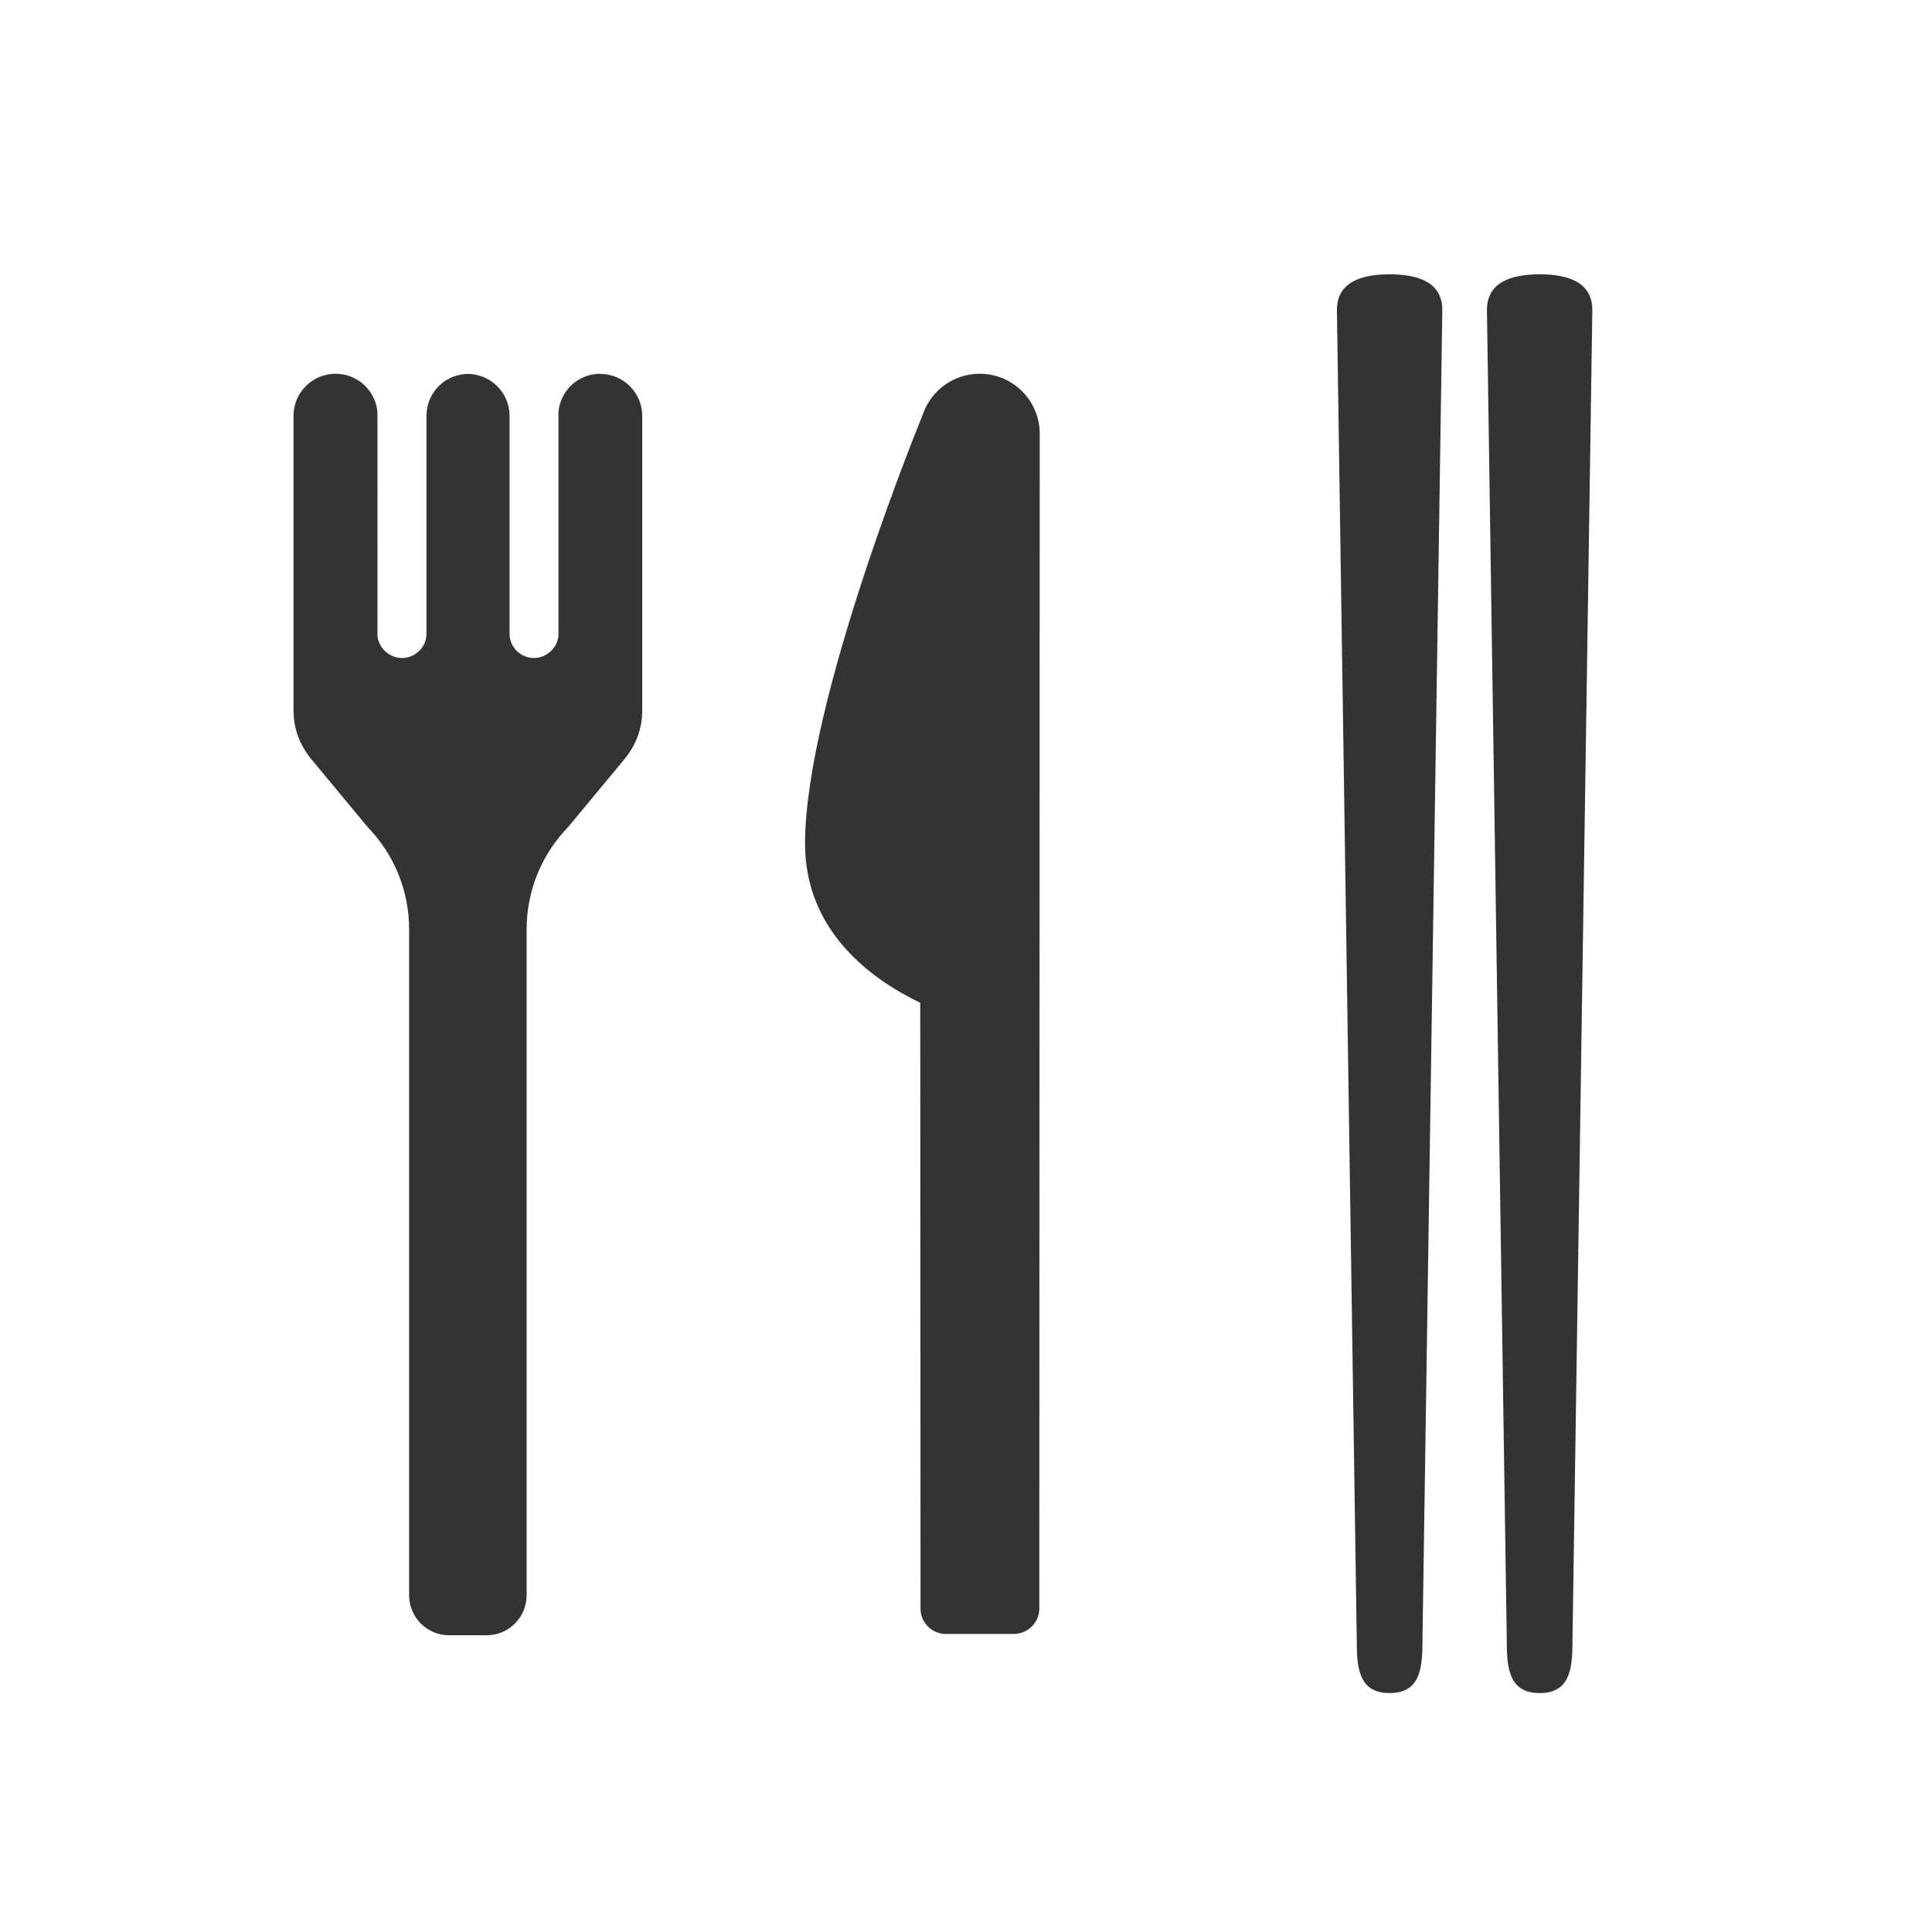
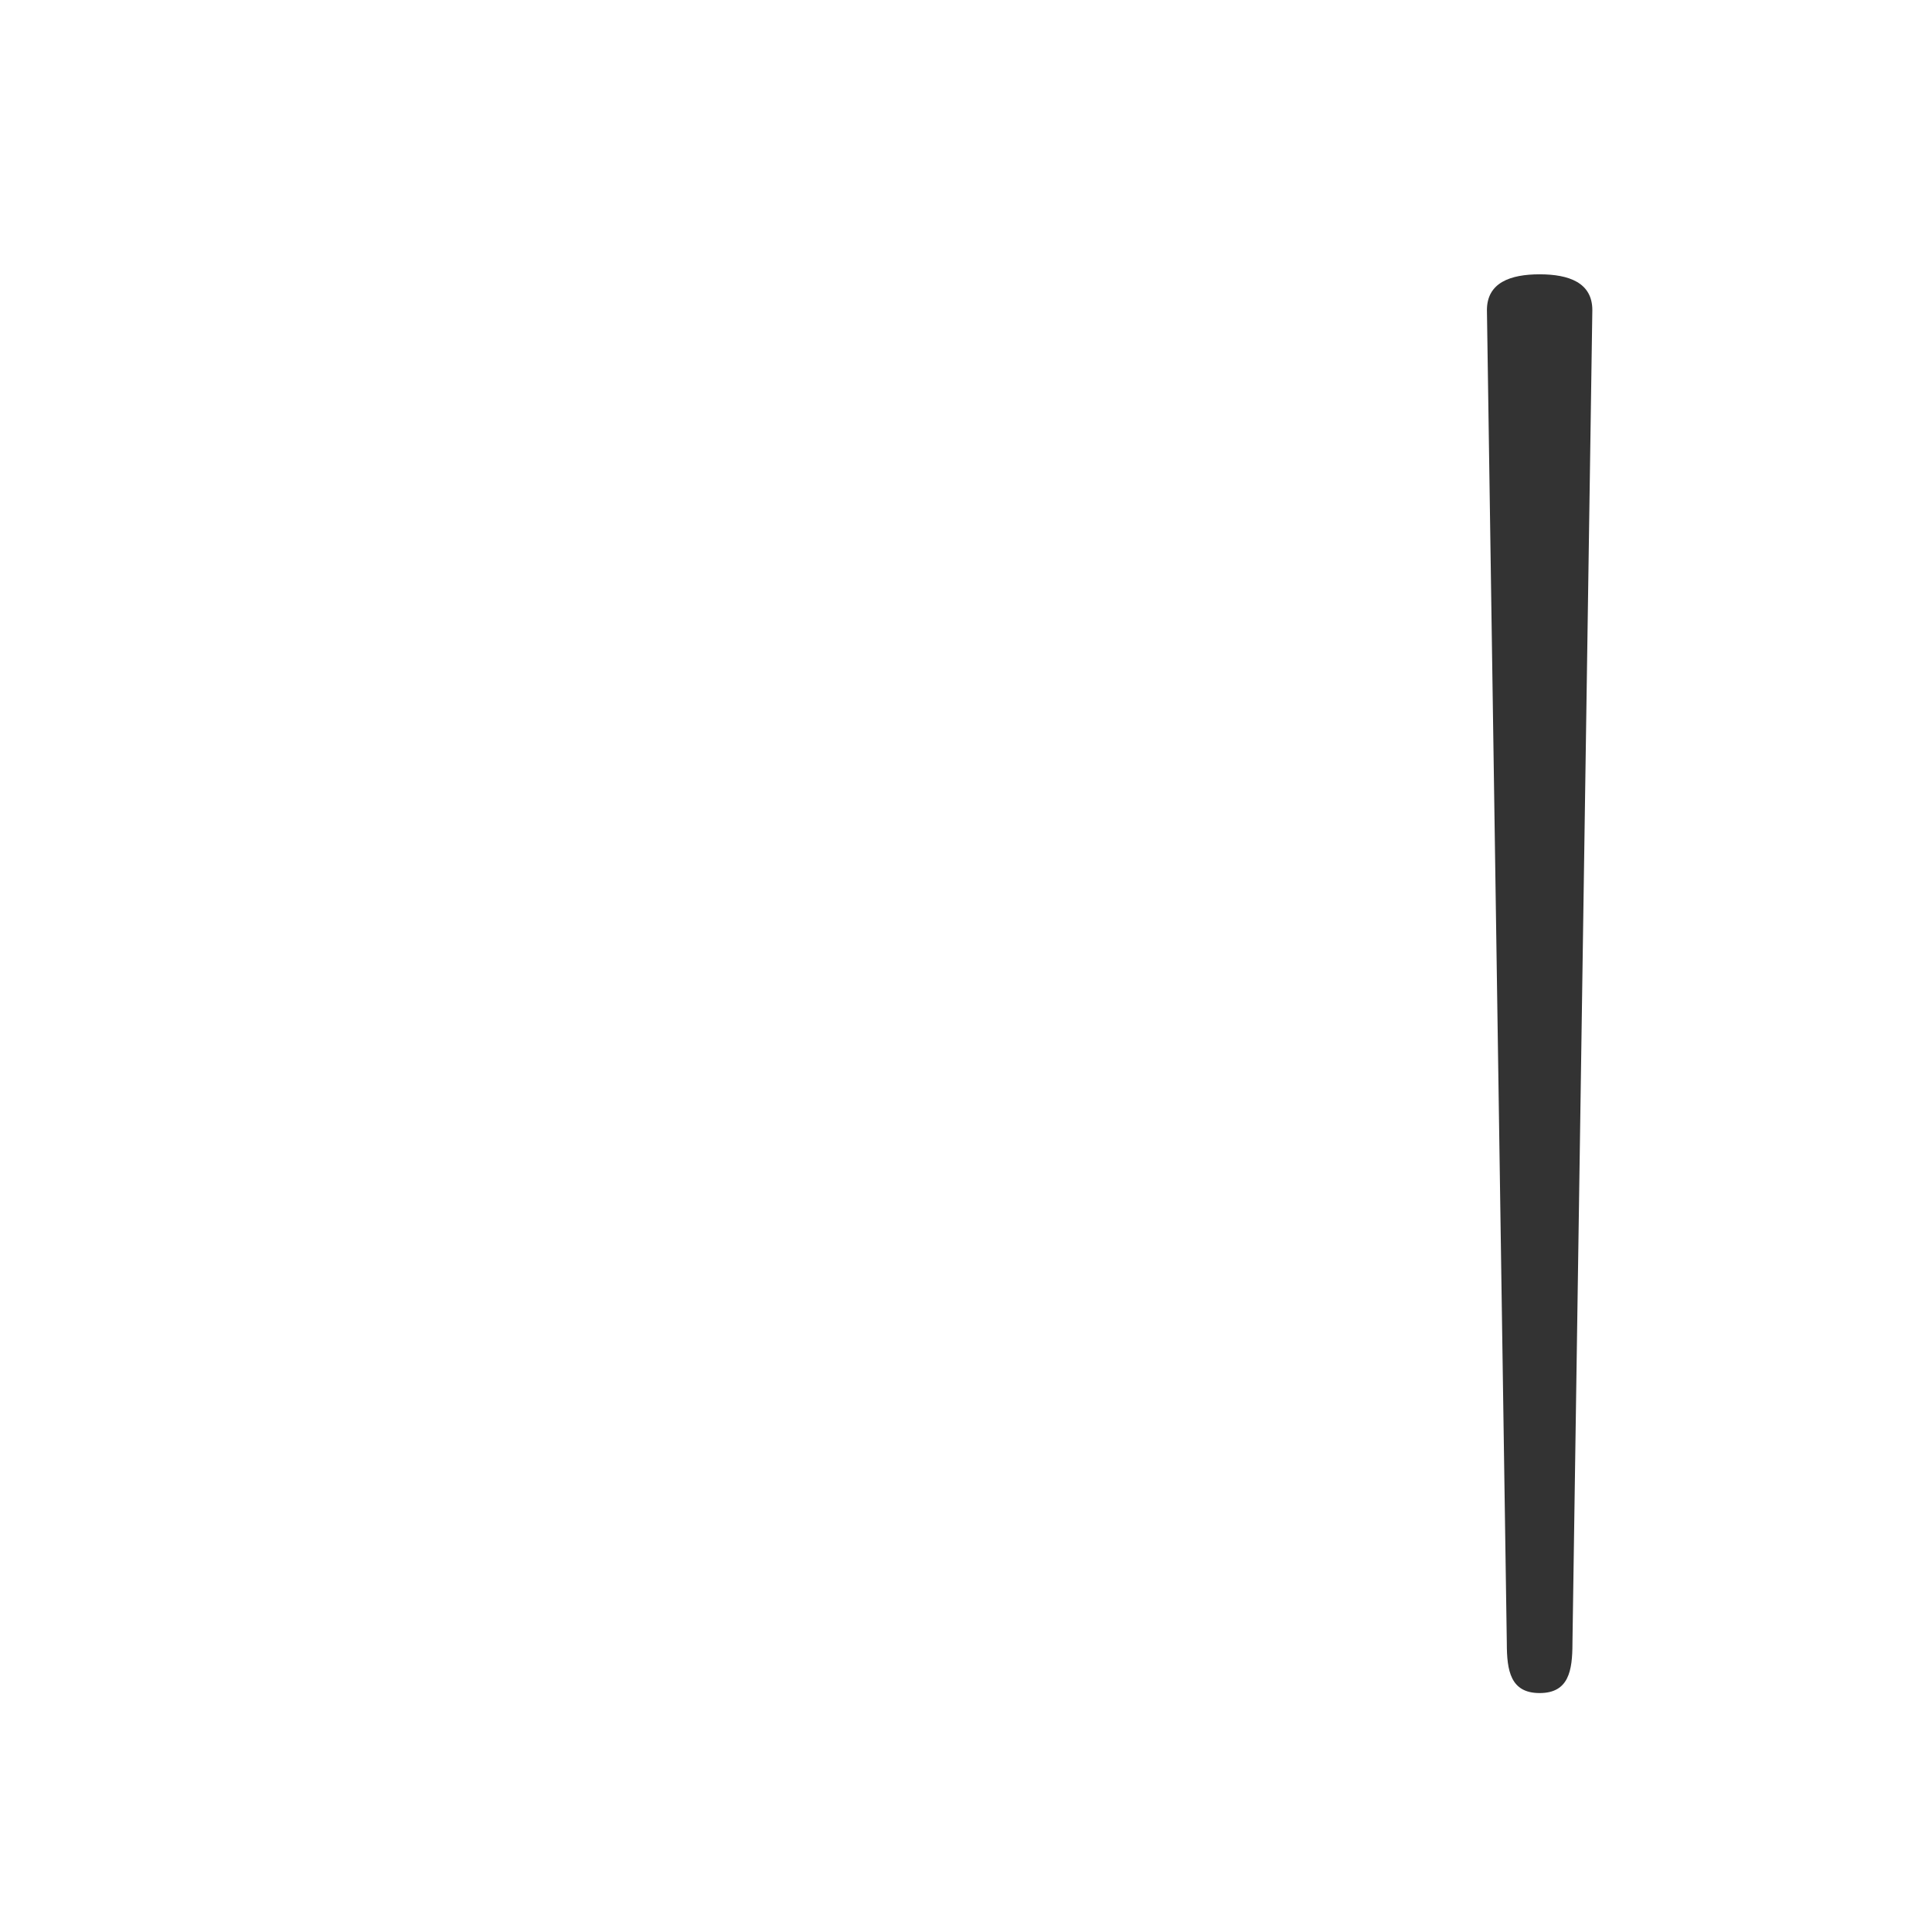
<svg xmlns="http://www.w3.org/2000/svg" id="_レイヤー_2" width="47.98mm" height="47.98mm" viewBox="0 0 136 136">
  <defs>
    <style>.cls-1{fill:none;}.cls-2{fill:#333;}</style>
  </defs>
  <g id="_レイヤー_2-2">
    <g>
      <g>
        <g>
-           <path class="cls-2" d="M101.53,21.83l-1.4,93.84c0,1.94-.26,3.51-2.31,3.51s-2.31-1.57-2.31-3.51l-1.4-93.84c0-1.94,1.66-2.52,3.71-2.52s3.71,.58,3.71,2.52Z" />
          <path class="cls-2" d="M112.09,21.83l-1.4,93.84c0,1.94-.26,3.51-2.31,3.51s-2.31-1.57-2.31-3.51l-1.4-93.84c0-1.94,1.66-2.52,3.71-2.52s3.71,.58,3.71,2.52Z" />
        </g>
-         <path class="cls-2" d="M68.96,26.31c-1.88,0-3.47,1.23-4.02,2.92h0s-8.27,20.11-8.27,30.15c0,6.1,4.54,9.49,8.11,11.21l.02,42.65c0,.98,.8,1.78,1.78,1.78h4.78c.98,0,1.8-.8,1.8-1.78l.03-82.71c0-2.33-1.89-4.22-4.22-4.22Z" />
-         <path class="cls-2" d="M42.26,26.31c-1.54,0-2.81,1.16-2.95,2.7,0,.08,0,15.73,0,15.73-.06,.87-.85,1.58-1.72,1.58-.94,0-1.72-.76-1.72-1.7v-15.34c0-1.45-1.04-2.67-2.47-2.92-.15-.03-.3-.04-.45-.04h0s0,0-.01,0,0,0-.01,0h0c-.15,0-.3,.02-.45,.04-1.43,.24-2.46,1.47-2.46,2.92v15.34c0,.94-.79,1.7-1.73,1.7-.87,0-1.65-.71-1.72-1.58,0,0,.01-15.65,0-15.73-.14-1.54-1.41-2.7-2.95-2.7-1.63,0-2.96,1.33-2.96,2.96v20.52c0,.73,0,2.23,1.42,3.85l3.8,4.58c1.88,1.94,2.92,4.5,2.92,7.21v46.87c0,1.55,1.26,2.81,2.81,2.81h2.65c1.55,0,2.81-1.26,2.81-2.81v-46.87c0-2.7,1.04-5.27,2.92-7.21l3.8-4.58c1.42-1.62,1.42-3.12,1.42-3.85V29.28c0-1.63-1.33-2.96-2.96-2.96Z" />
      </g>
-       <rect class="cls-1" width="136" height="136" />
    </g>
  </g>
</svg>